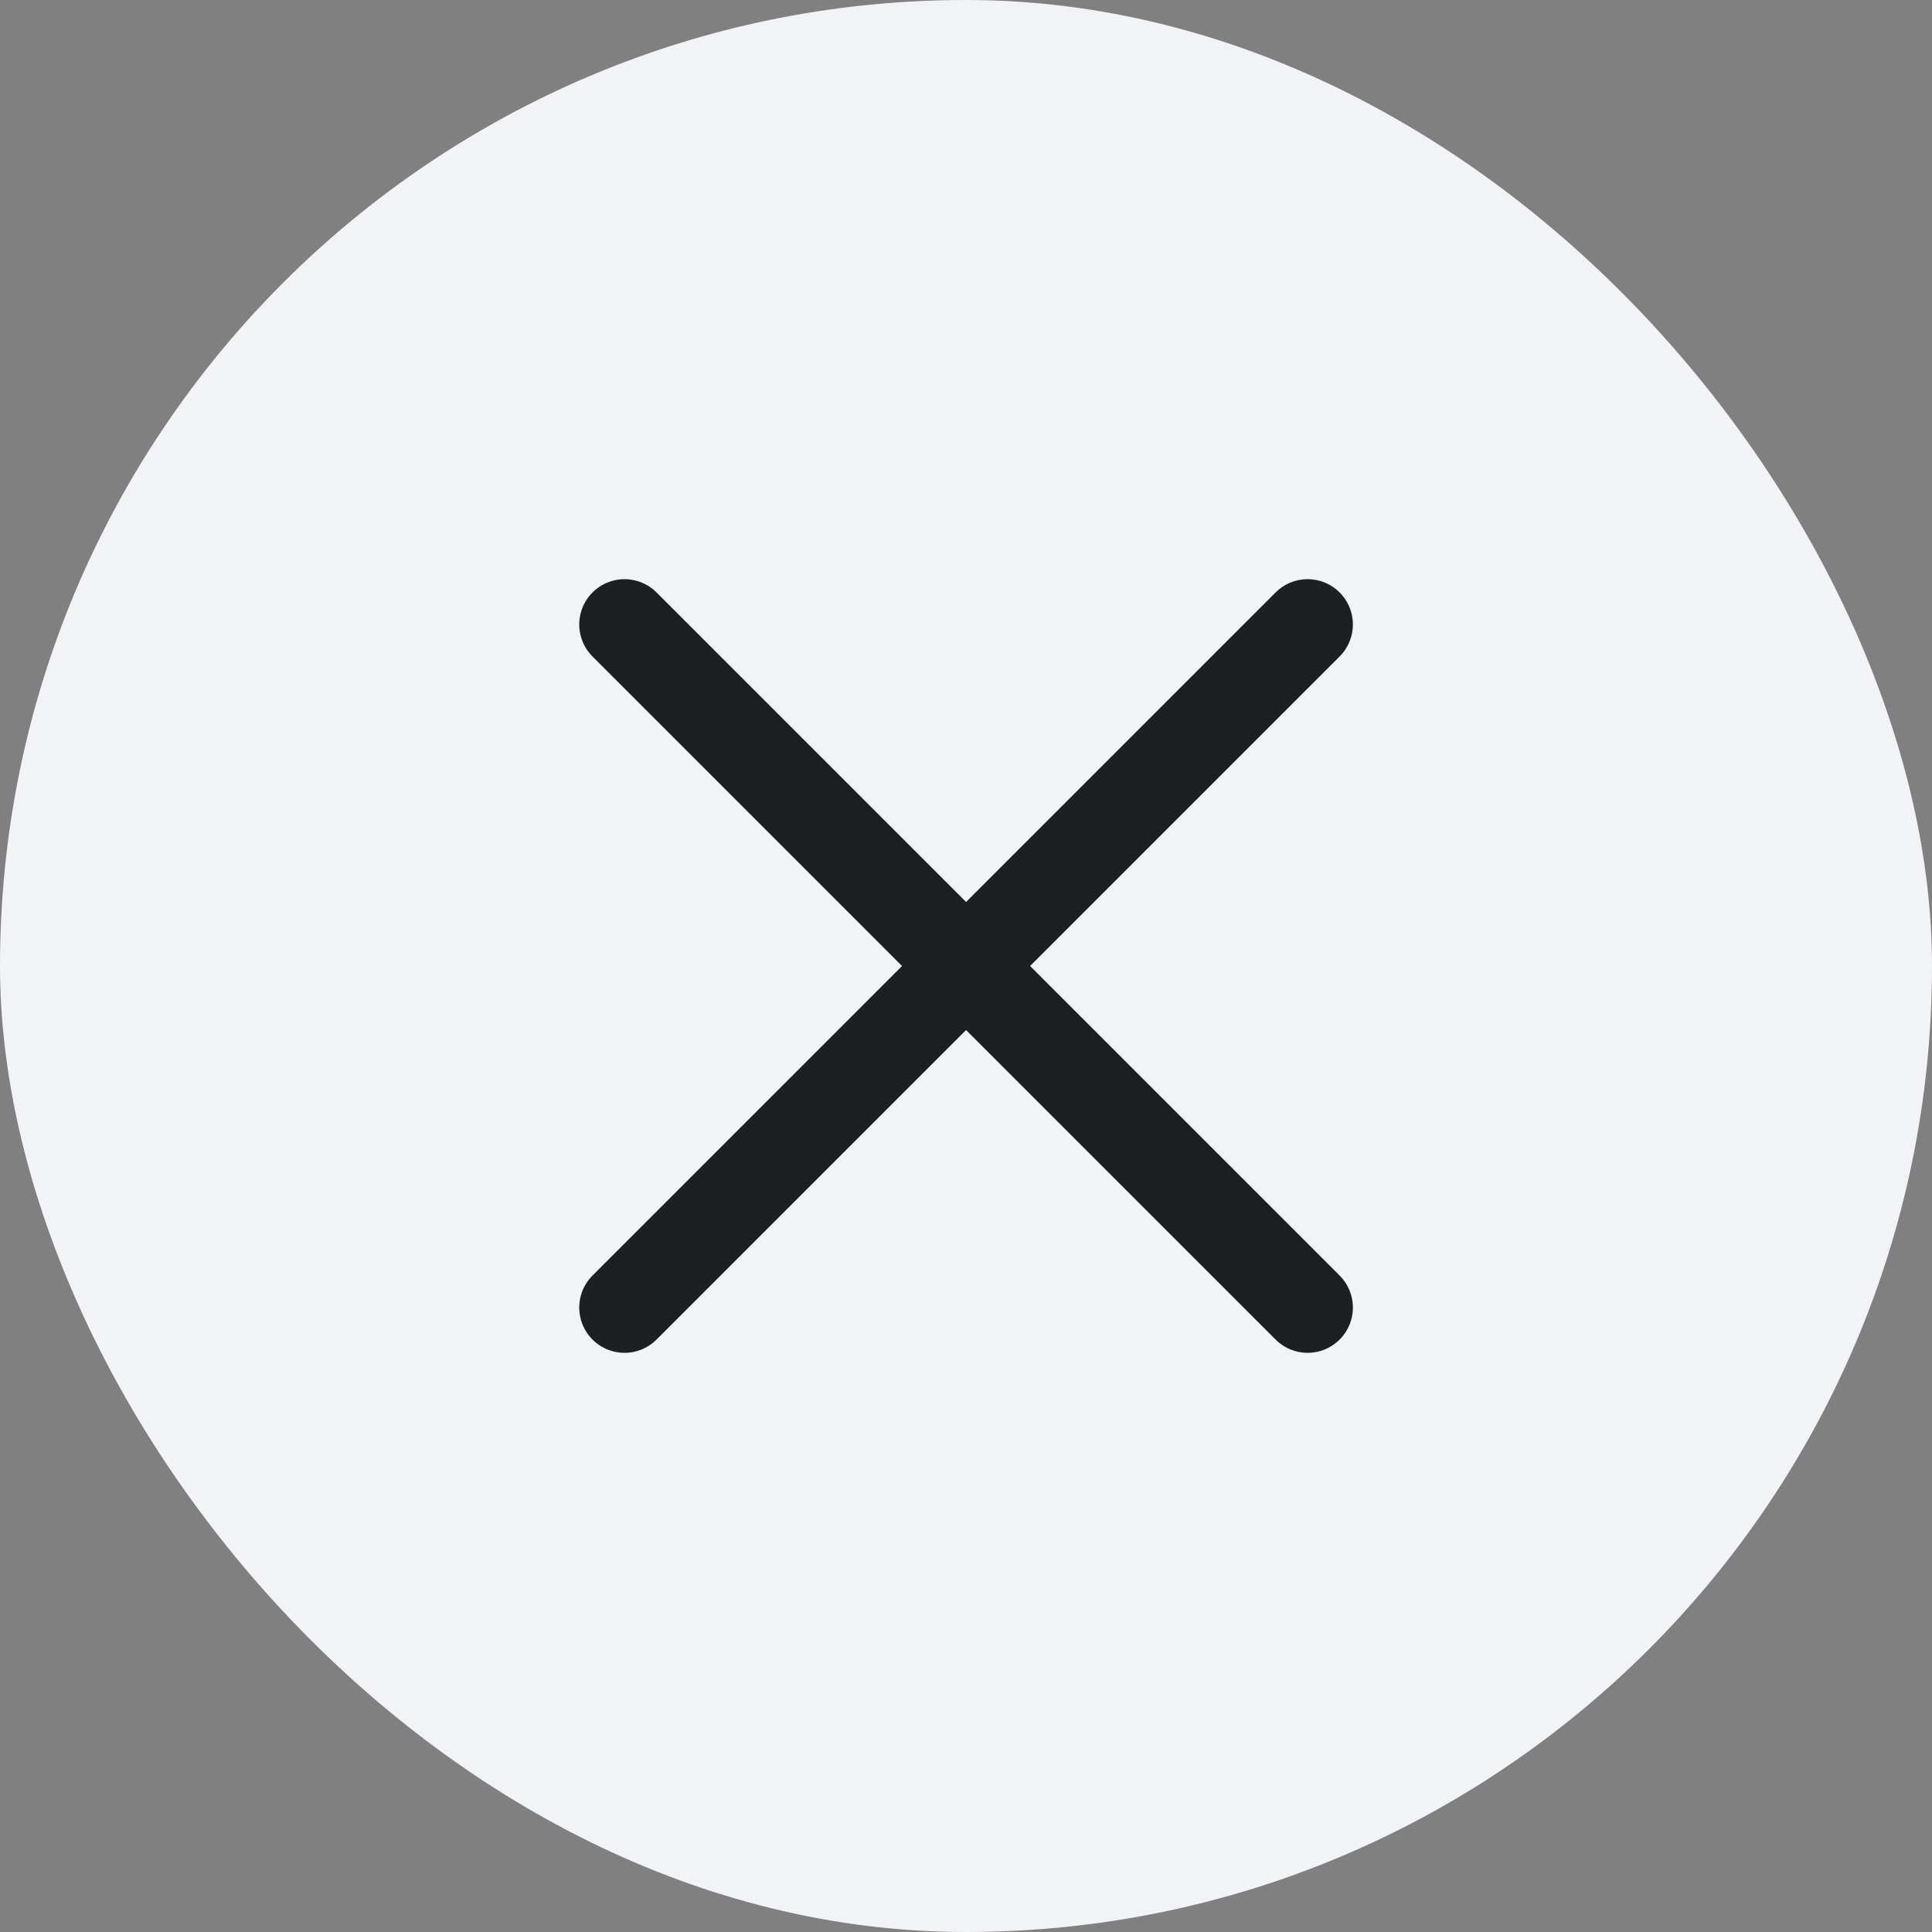
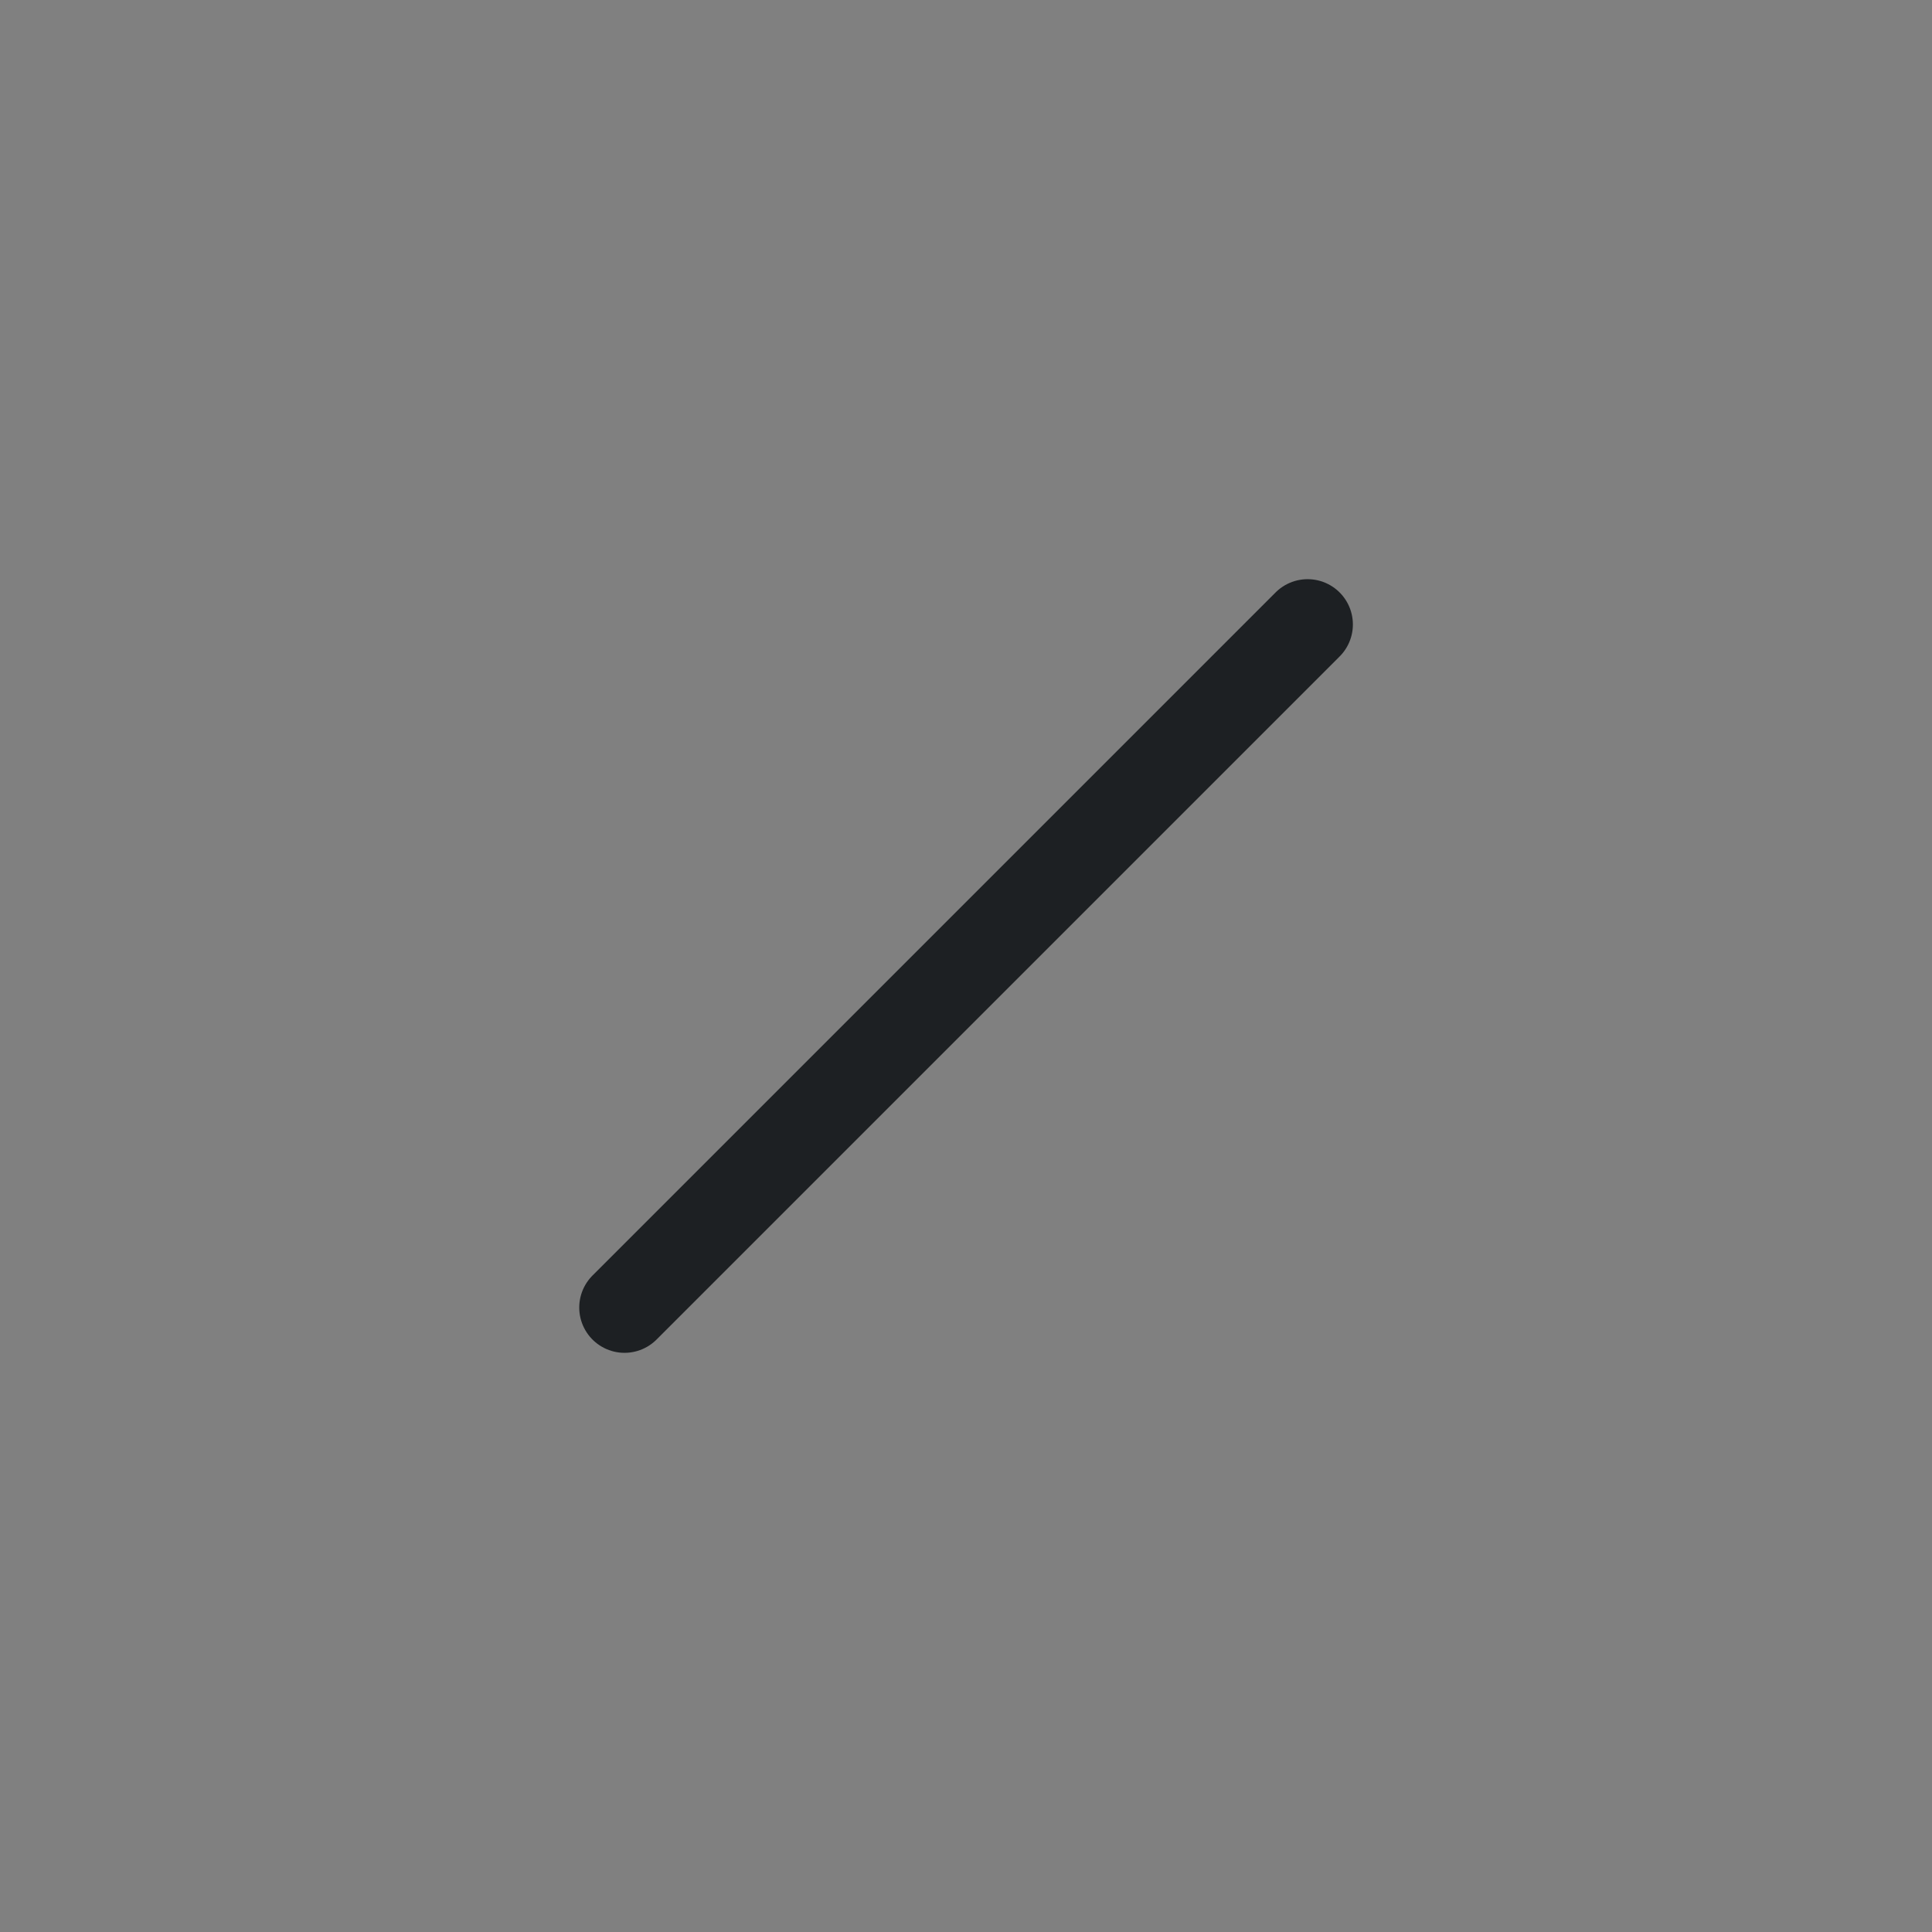
<svg xmlns="http://www.w3.org/2000/svg" width="32" height="32" viewBox="0 0 32 32" fill="none">
  <rect x="0" y="0" width="32" height="32" fill="#808080" stroke="none" />
-   <rect width="32" height="32" rx="16" fill="#F2F3F7" />
-   <path d="M10.344 21.657L21.658 10.343M21.658 21.657L10.344 10.343" stroke="#1D2023" stroke-width="1.5" stroke-linecap="round" stroke-linejoin="round" />
+   <path d="M10.344 21.657L21.658 10.343M21.658 21.657" stroke="#1D2023" stroke-width="1.5" stroke-linecap="round" stroke-linejoin="round" />
</svg>